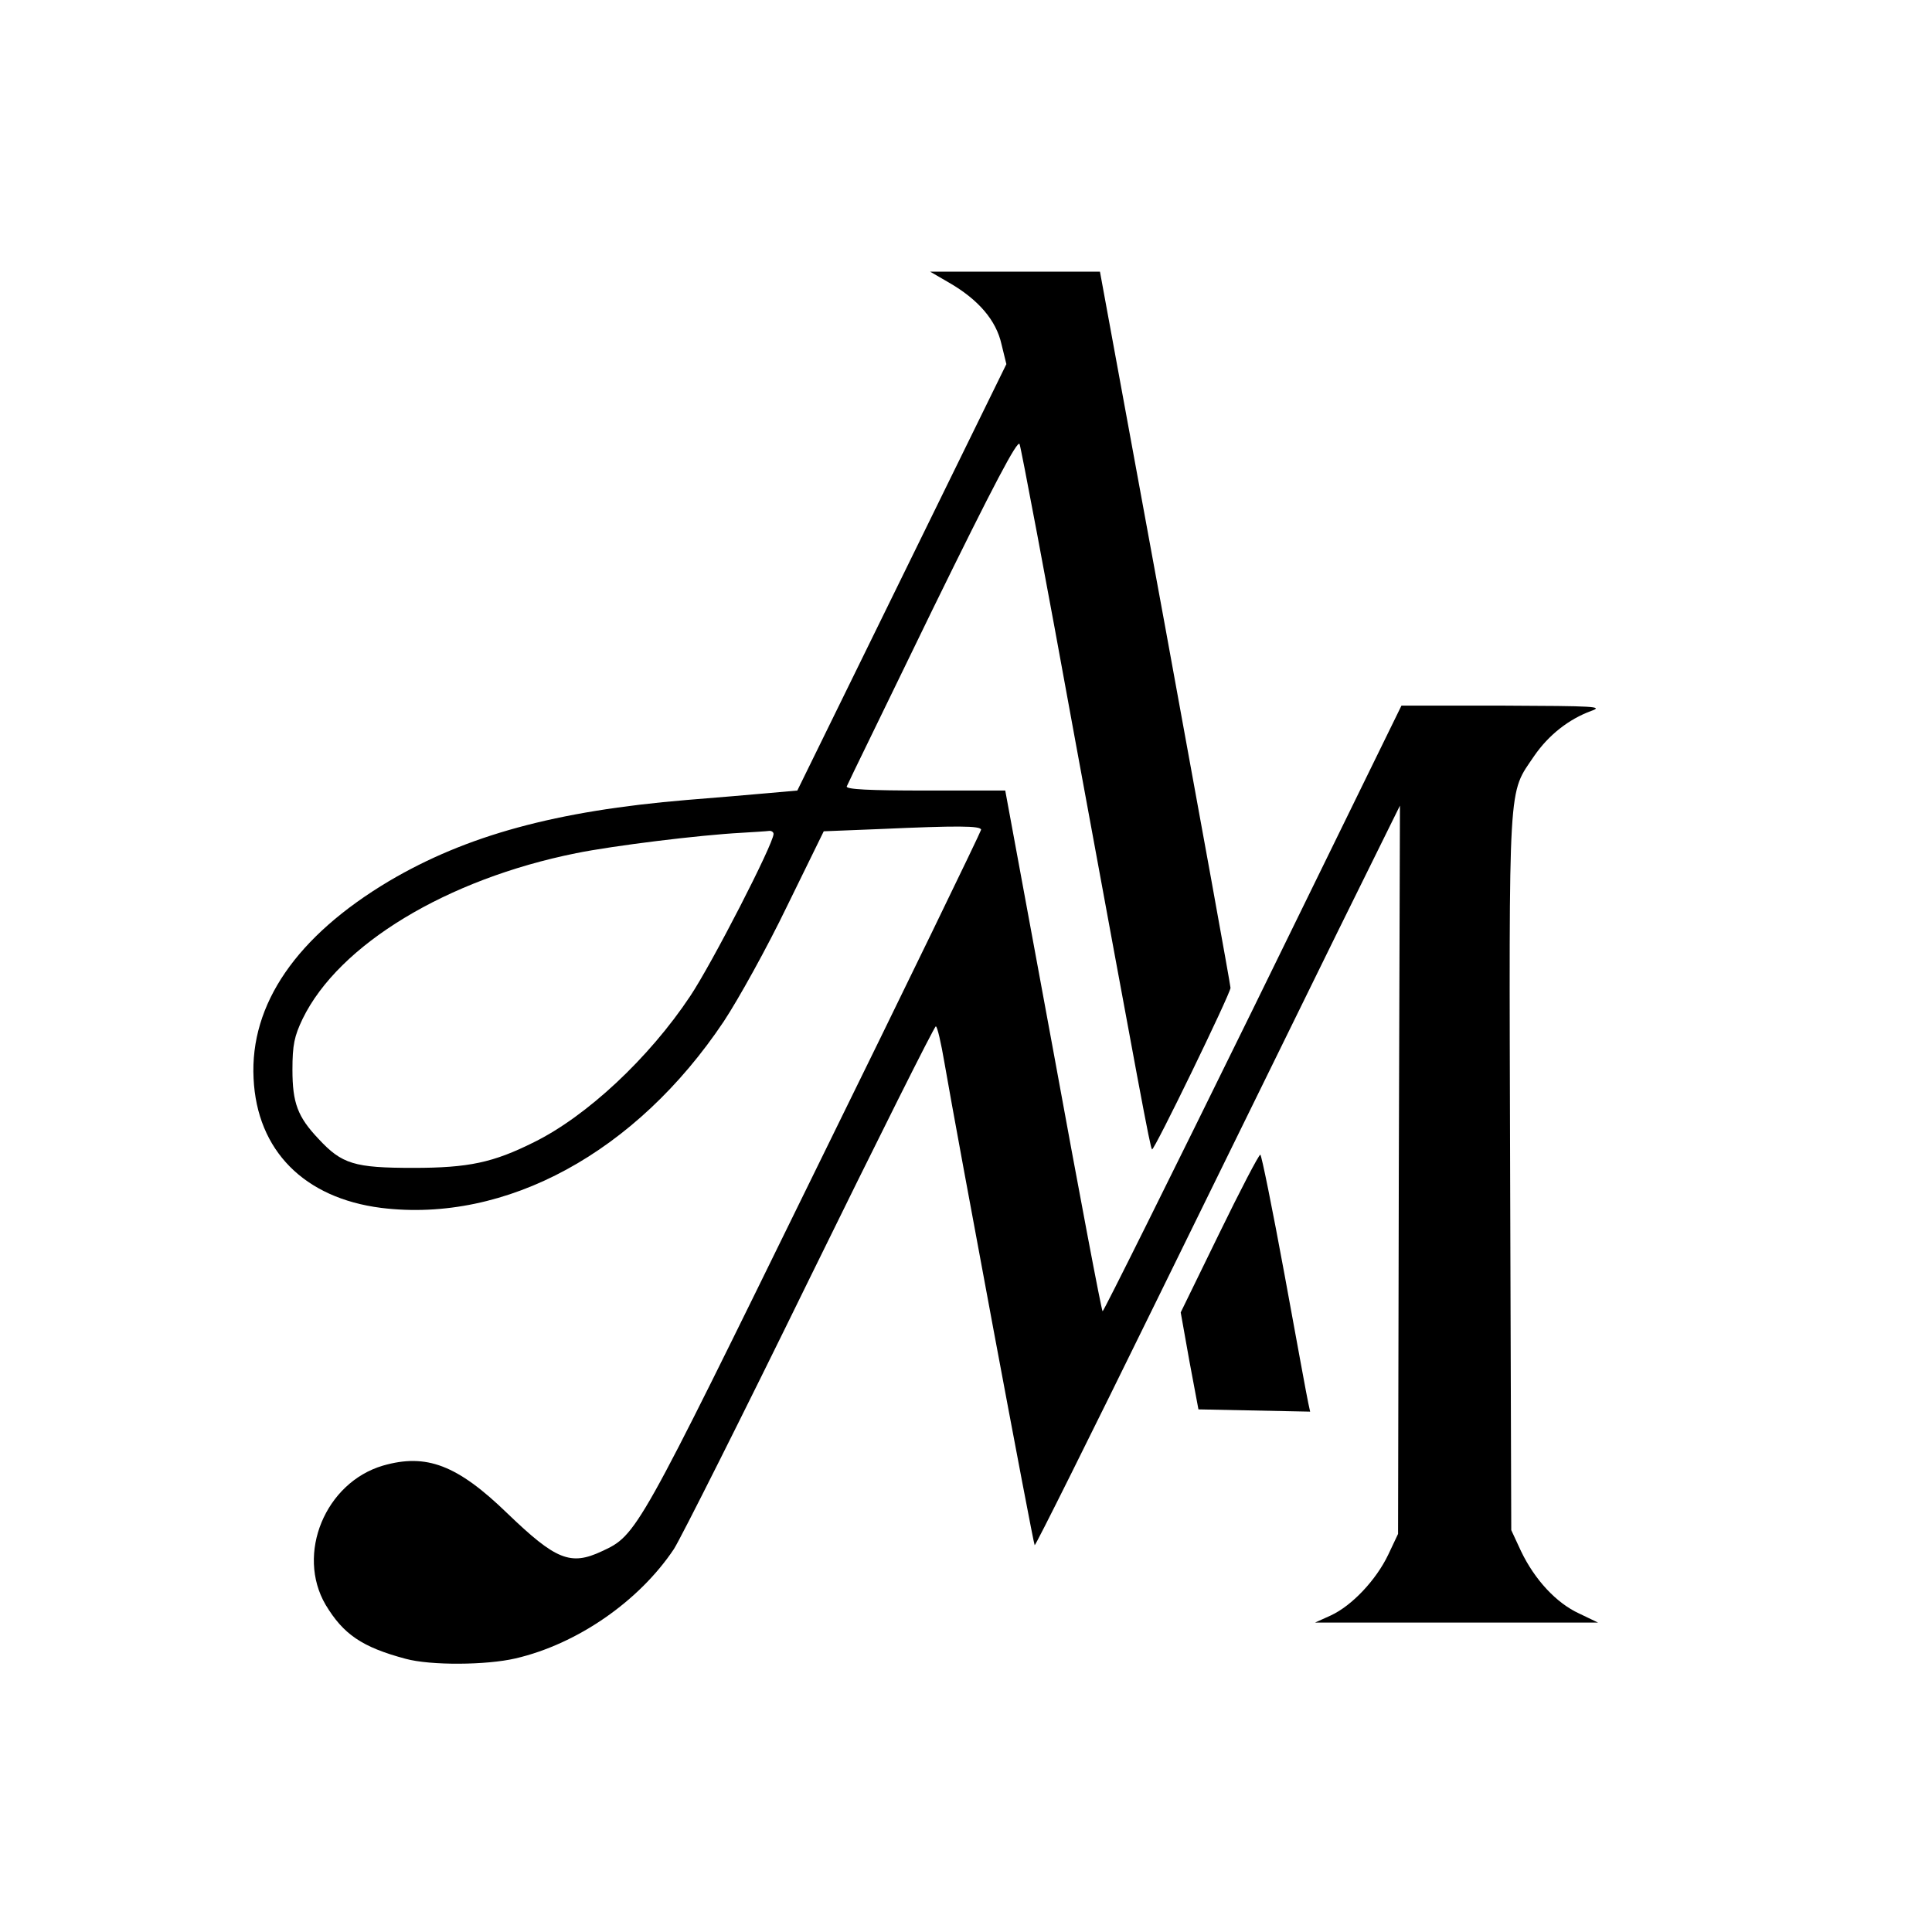
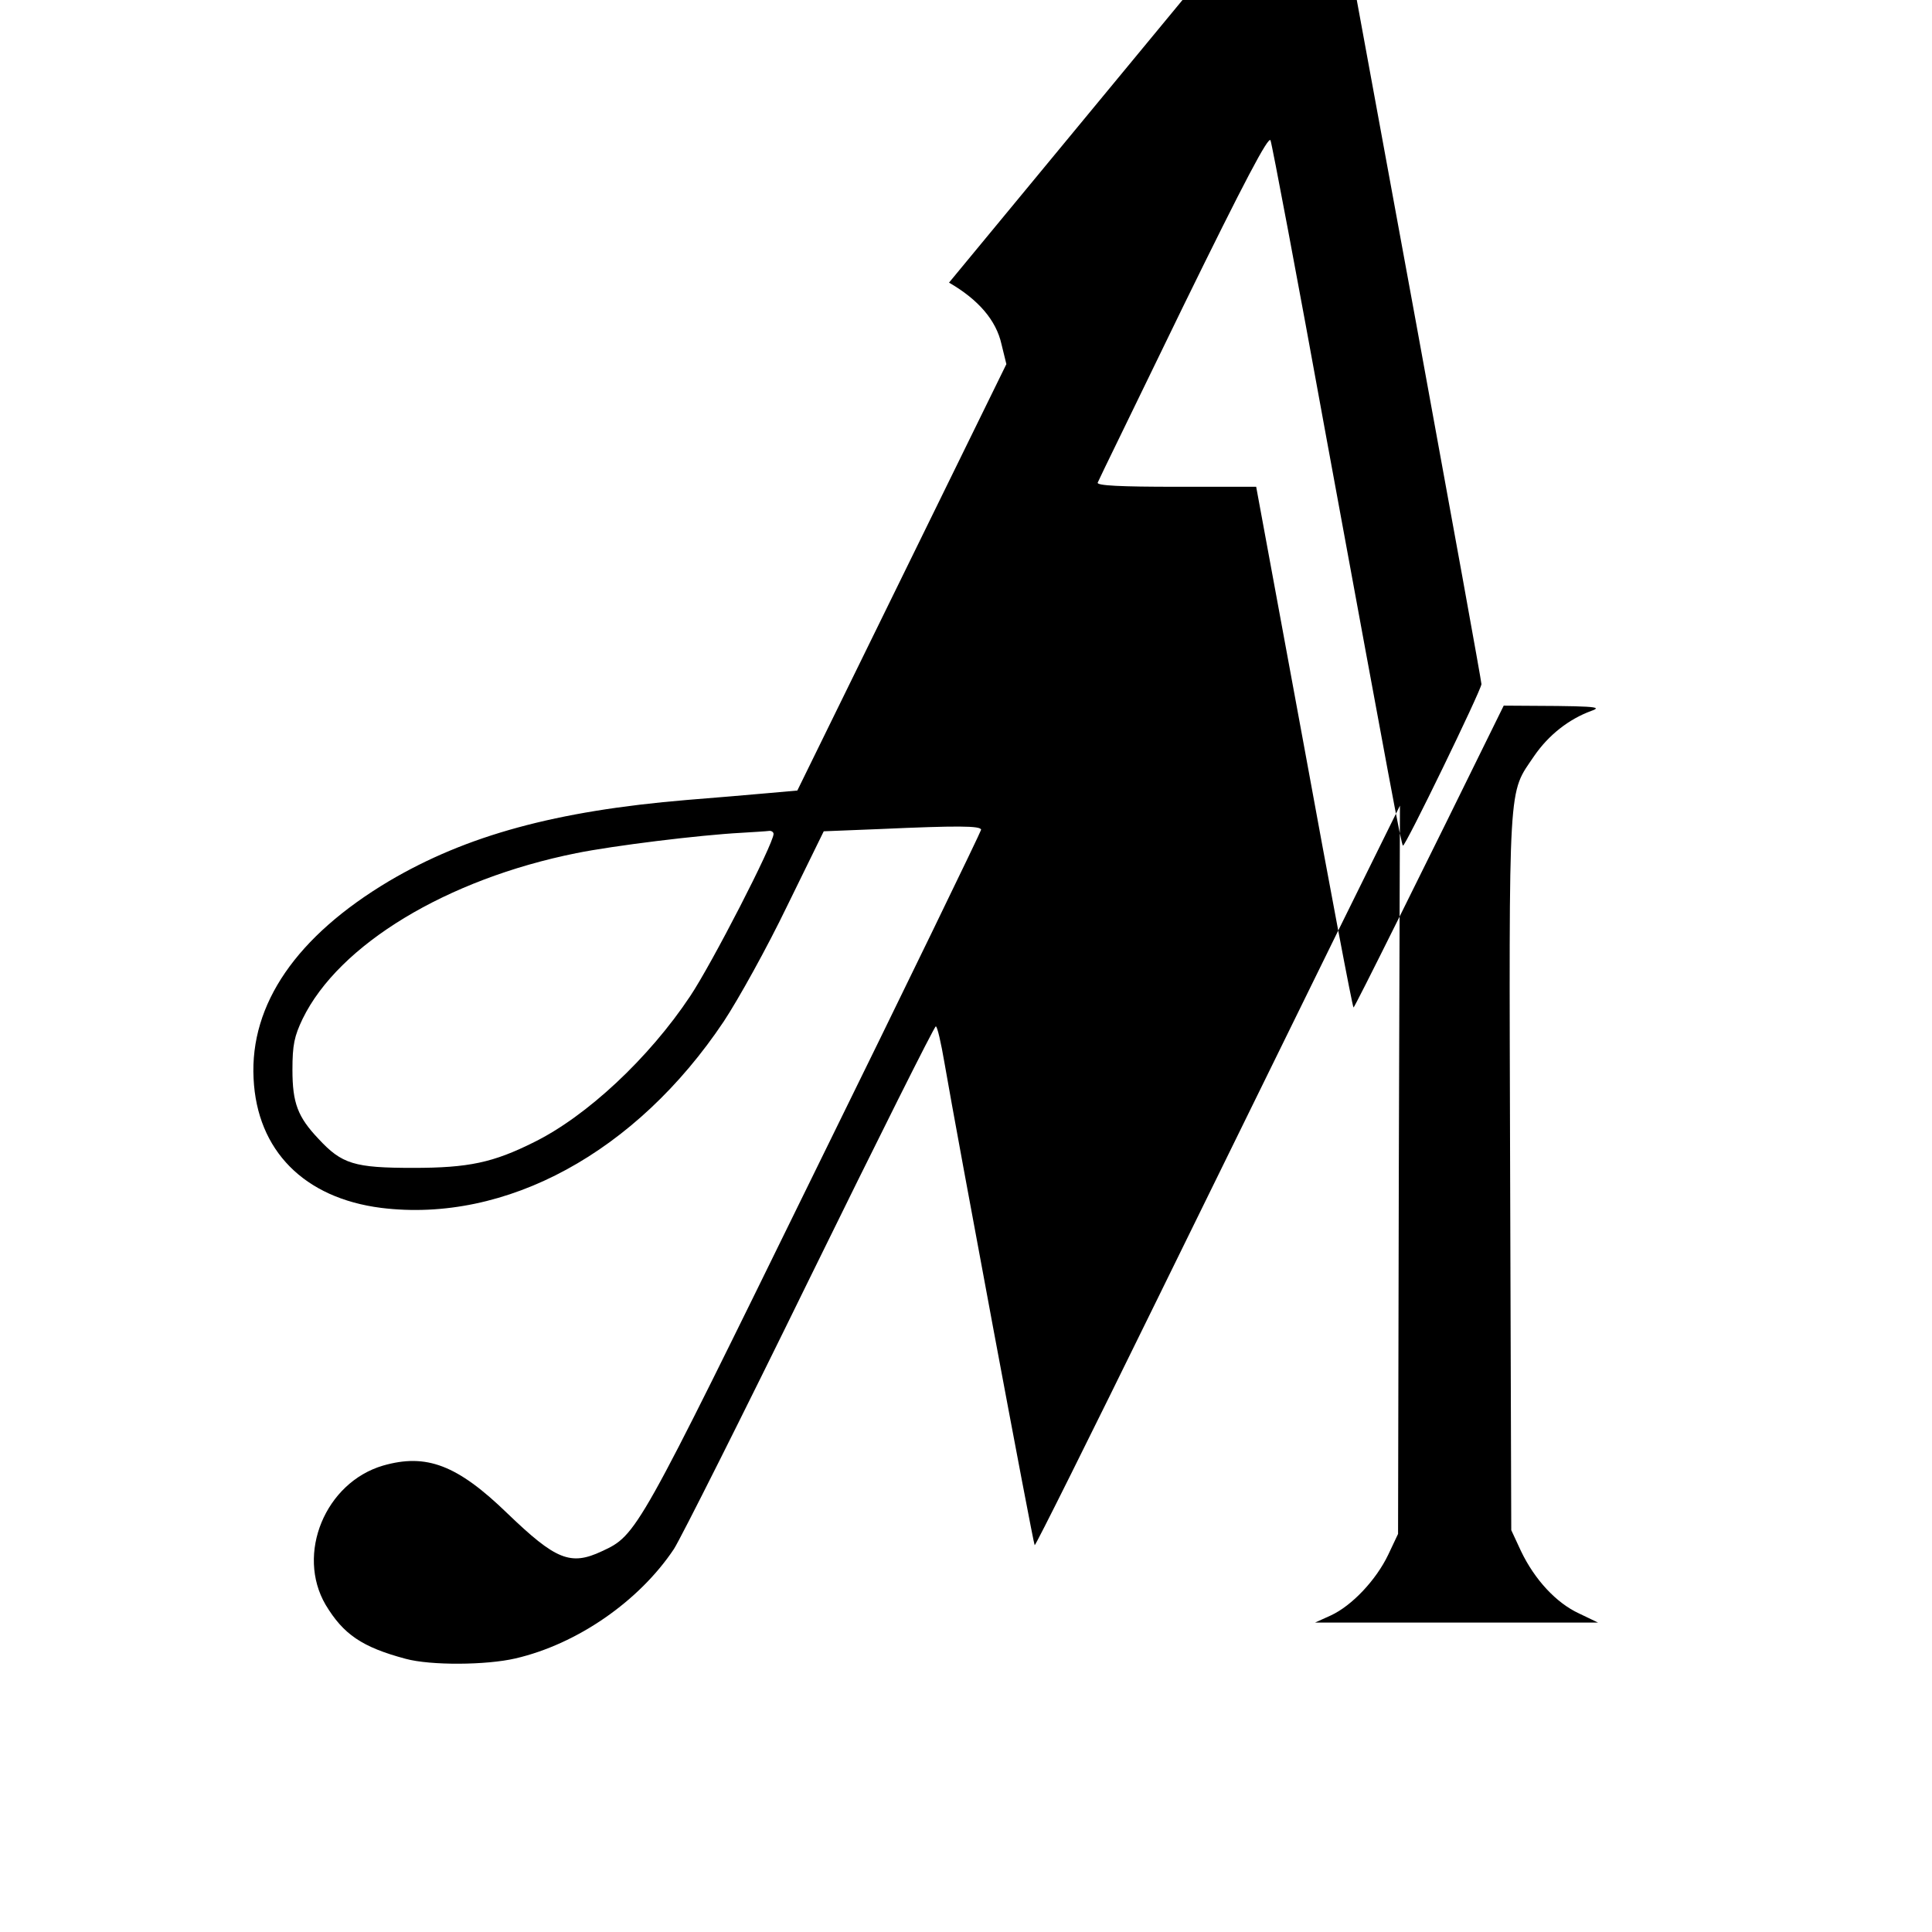
<svg xmlns="http://www.w3.org/2000/svg" version="1.0" width="512pt" height="512pt" viewBox="0 0 512 512" preserveAspectRatio="xMidYMid meet">
  <g transform="translate(0,512) scale(0.1,-0.1)" fill="#000000" stroke="none">
-     <path d="M2515 4371 c78 -45 125 -100 139 -163 l13 -53 -277 -565 -277 -565 -79 -7 c-43 -4 -140 -12 -214 -18 -347 -29 -584 -94 -789 -215 -245 -146 -369 -326 -359 -523 9 -191 134 -317 338 -343 331 -41 676 147 908 494 39 59 115 196 168 306 l97 198 150 6 c202 9 267 9 267 -2 0 -4 -198 -413 -441 -907 -470 -959 -471 -962 -564 -1005 -83 -39 -122 -23 -250 100 -133 129 -215 160 -330 127 -153 -45 -231 -234 -152 -369 47 -78 96 -112 212 -143 66 -18 214 -17 291 1 164 38 328 152 420 290 18 28 180 350 360 718 180 367 330 667 334 667 4 0 14 -44 23 -97 33 -192 235 -1274 239 -1278 2 -2 147 289 323 648 176 359 393 801 482 982 l163 330 -3 -965 -2 -965 -26 -55 c-32 -67 -96 -135 -152 -161 l-42 -19 375 0 375 0 -50 24 c-61 28 -118 90 -154 165 l-26 56 -3 950 c-3 1055 -6 998 64 1102 38 55 91 97 151 119 34 12 8 13 -232 14 l-271 0 -394 -805 c-217 -442 -396 -802 -398 -800 -3 2 -62 314 -131 692 l-127 688 -212 0 c-147 0 -211 3 -208 11 2 6 105 216 227 468 162 331 226 452 231 439 4 -10 71 -364 148 -788 170 -924 198 -1077 203 -1081 5 -5 207 411 208 428 0 7 -78 437 -173 956 l-173 942 -225 0 -225 0 50 -29z m-465 -1461 c0 -26 -164 -345 -221 -430 -109 -164 -274 -318 -414 -387 -108 -54 -173 -68 -320 -68 -156 0 -189 10 -251 77 -55 58 -69 95 -69 183 0 66 5 89 27 135 96 197 382 370 725 439 99 20 326 48 438 54 33 2 66 4 73 5 6 1 12 -3 12 -8z" />
-     <path d="M3231 1851 l-102 -209 23 -129 24 -128 148 -3 148 -3 -5 23 c-3 13 -31 166 -63 341 -32 174 -61 317 -64 317 -4 0 -53 -94 -109 -209z" />
+     <path d="M2515 4371 c78 -45 125 -100 139 -163 l13 -53 -277 -565 -277 -565 -79 -7 c-43 -4 -140 -12 -214 -18 -347 -29 -584 -94 -789 -215 -245 -146 -369 -326 -359 -523 9 -191 134 -317 338 -343 331 -41 676 147 908 494 39 59 115 196 168 306 l97 198 150 6 c202 9 267 9 267 -2 0 -4 -198 -413 -441 -907 -470 -959 -471 -962 -564 -1005 -83 -39 -122 -23 -250 100 -133 129 -215 160 -330 127 -153 -45 -231 -234 -152 -369 47 -78 96 -112 212 -143 66 -18 214 -17 291 1 164 38 328 152 420 290 18 28 180 350 360 718 180 367 330 667 334 667 4 0 14 -44 23 -97 33 -192 235 -1274 239 -1278 2 -2 147 289 323 648 176 359 393 801 482 982 l163 330 -3 -965 -2 -965 -26 -55 c-32 -67 -96 -135 -152 -161 l-42 -19 375 0 375 0 -50 24 c-61 28 -118 90 -154 165 l-26 56 -3 950 c-3 1055 -6 998 64 1102 38 55 91 97 151 119 34 12 8 13 -232 14 c-217 -442 -396 -802 -398 -800 -3 2 -62 314 -131 692 l-127 688 -212 0 c-147 0 -211 3 -208 11 2 6 105 216 227 468 162 331 226 452 231 439 4 -10 71 -364 148 -788 170 -924 198 -1077 203 -1081 5 -5 207 411 208 428 0 7 -78 437 -173 956 l-173 942 -225 0 -225 0 50 -29z m-465 -1461 c0 -26 -164 -345 -221 -430 -109 -164 -274 -318 -414 -387 -108 -54 -173 -68 -320 -68 -156 0 -189 10 -251 77 -55 58 -69 95 -69 183 0 66 5 89 27 135 96 197 382 370 725 439 99 20 326 48 438 54 33 2 66 4 73 5 6 1 12 -3 12 -8z" />
  </g>
</svg>